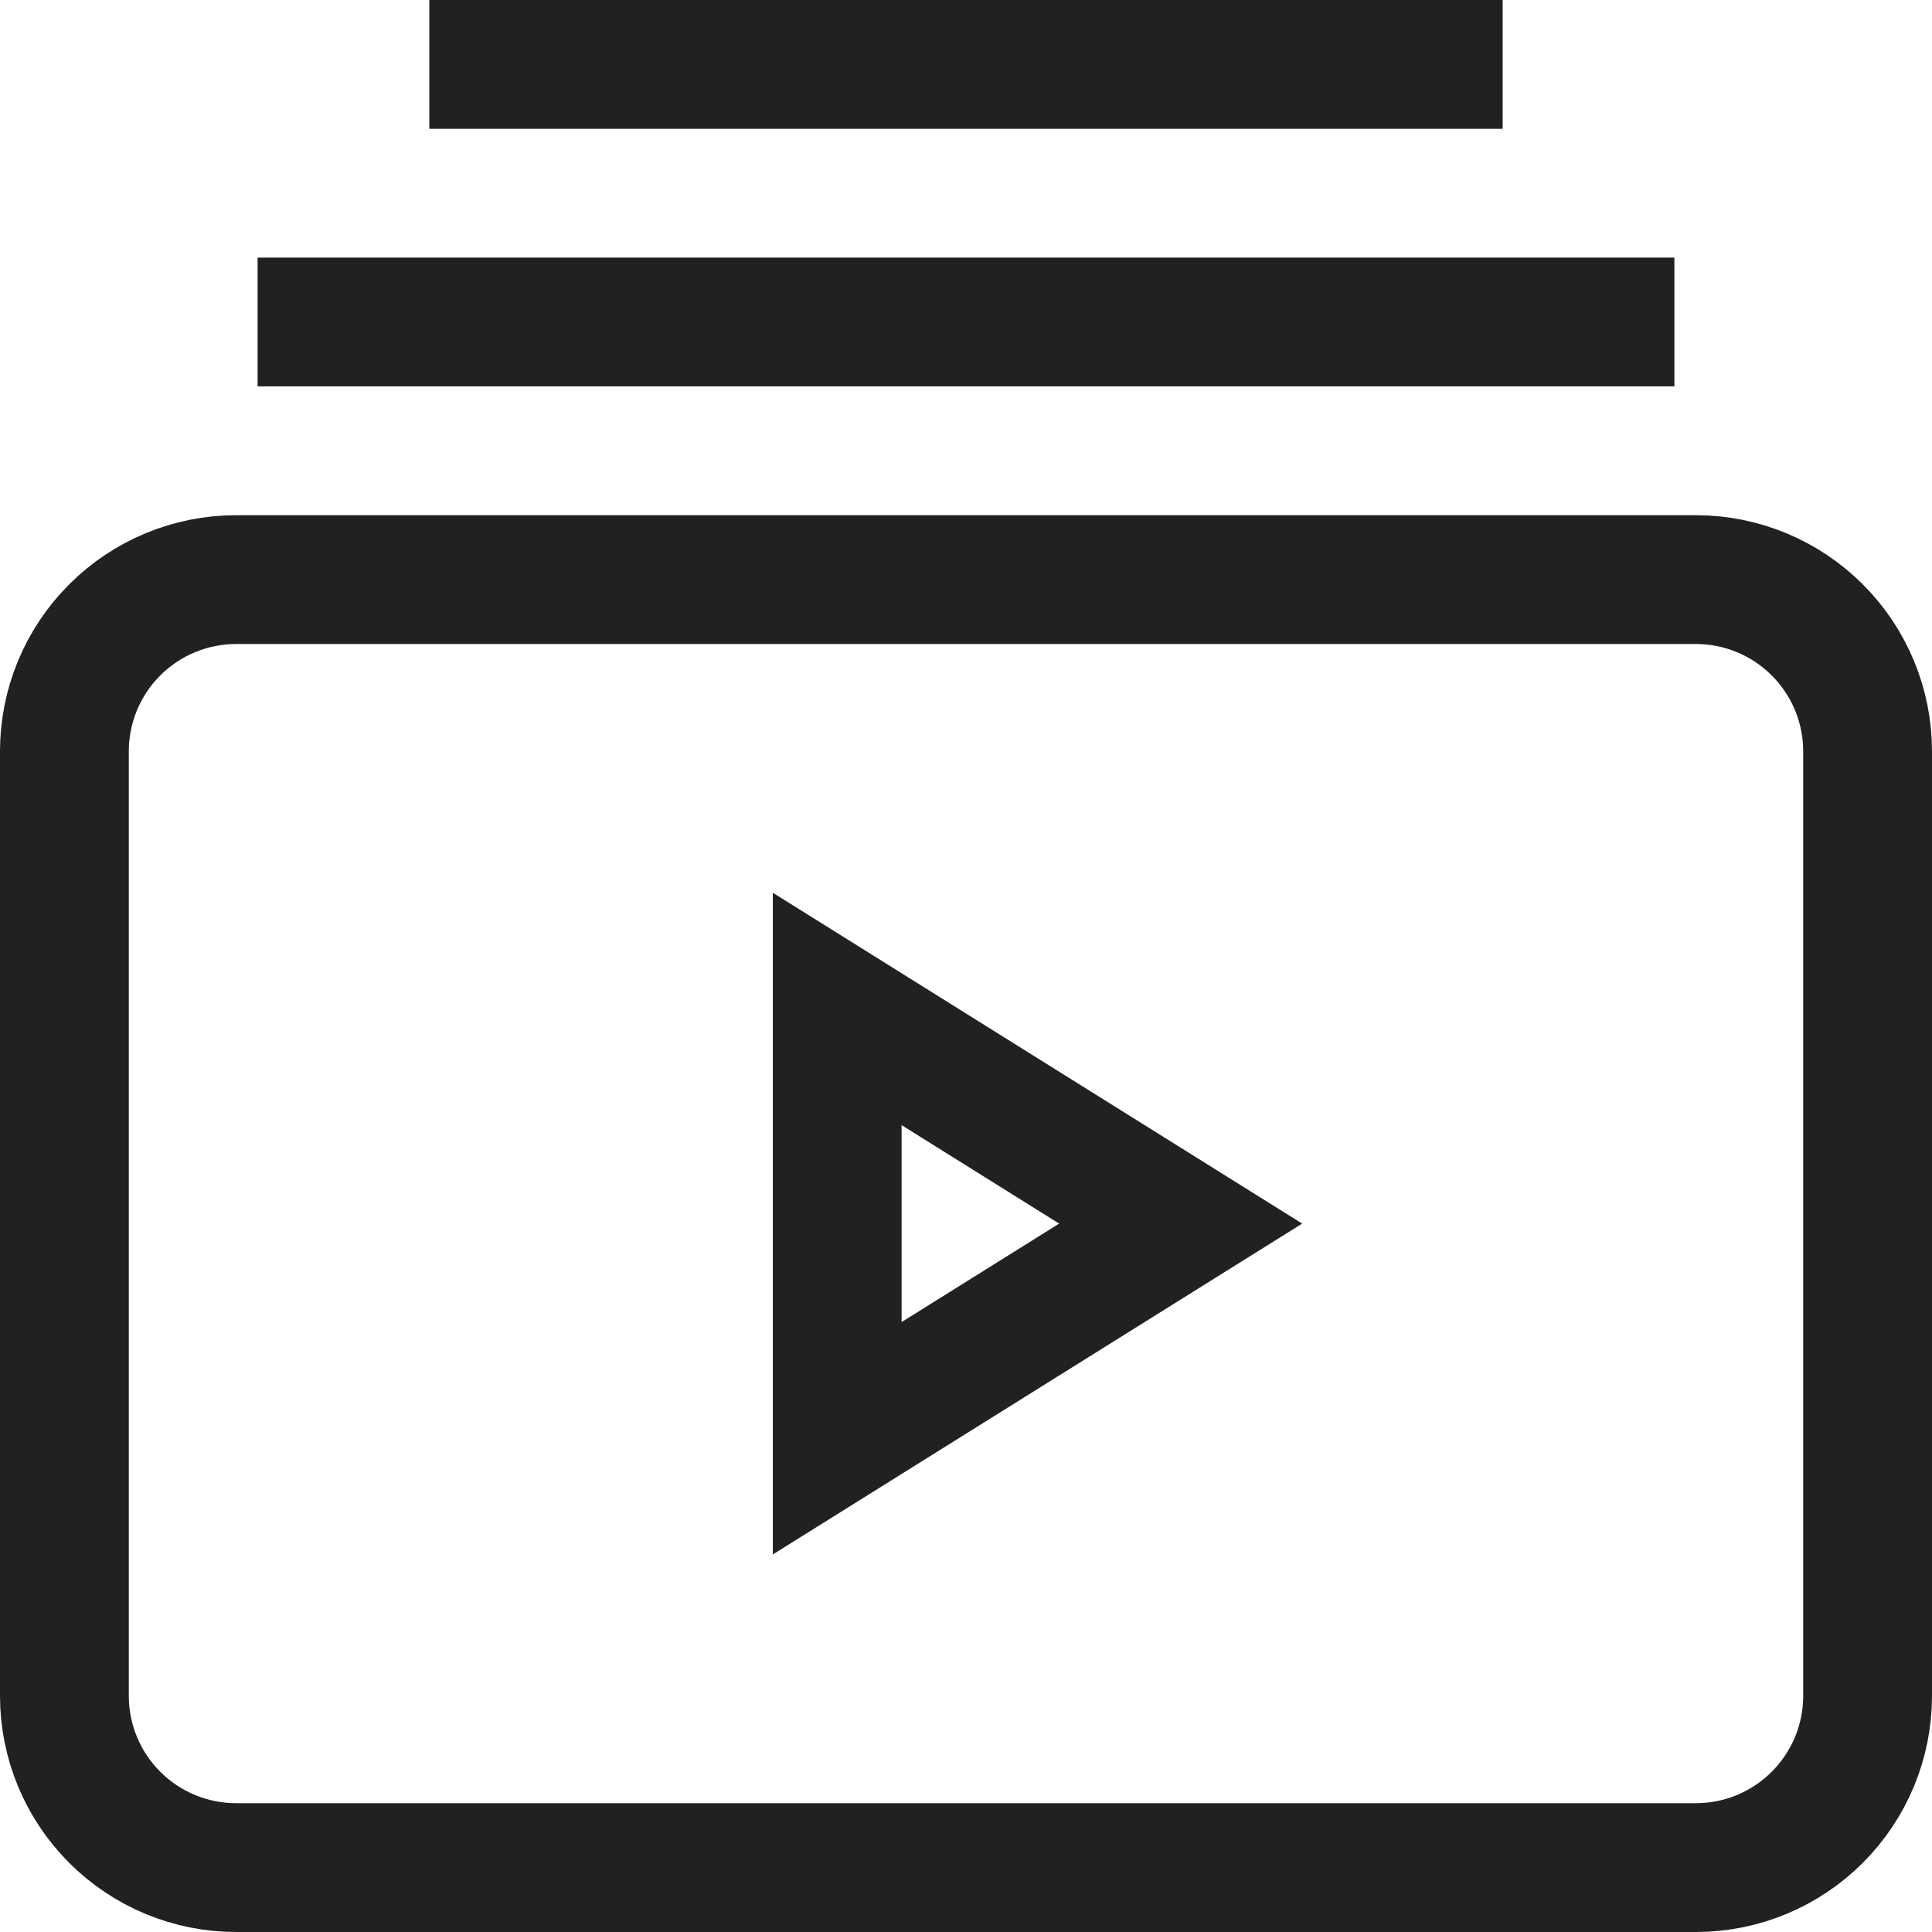
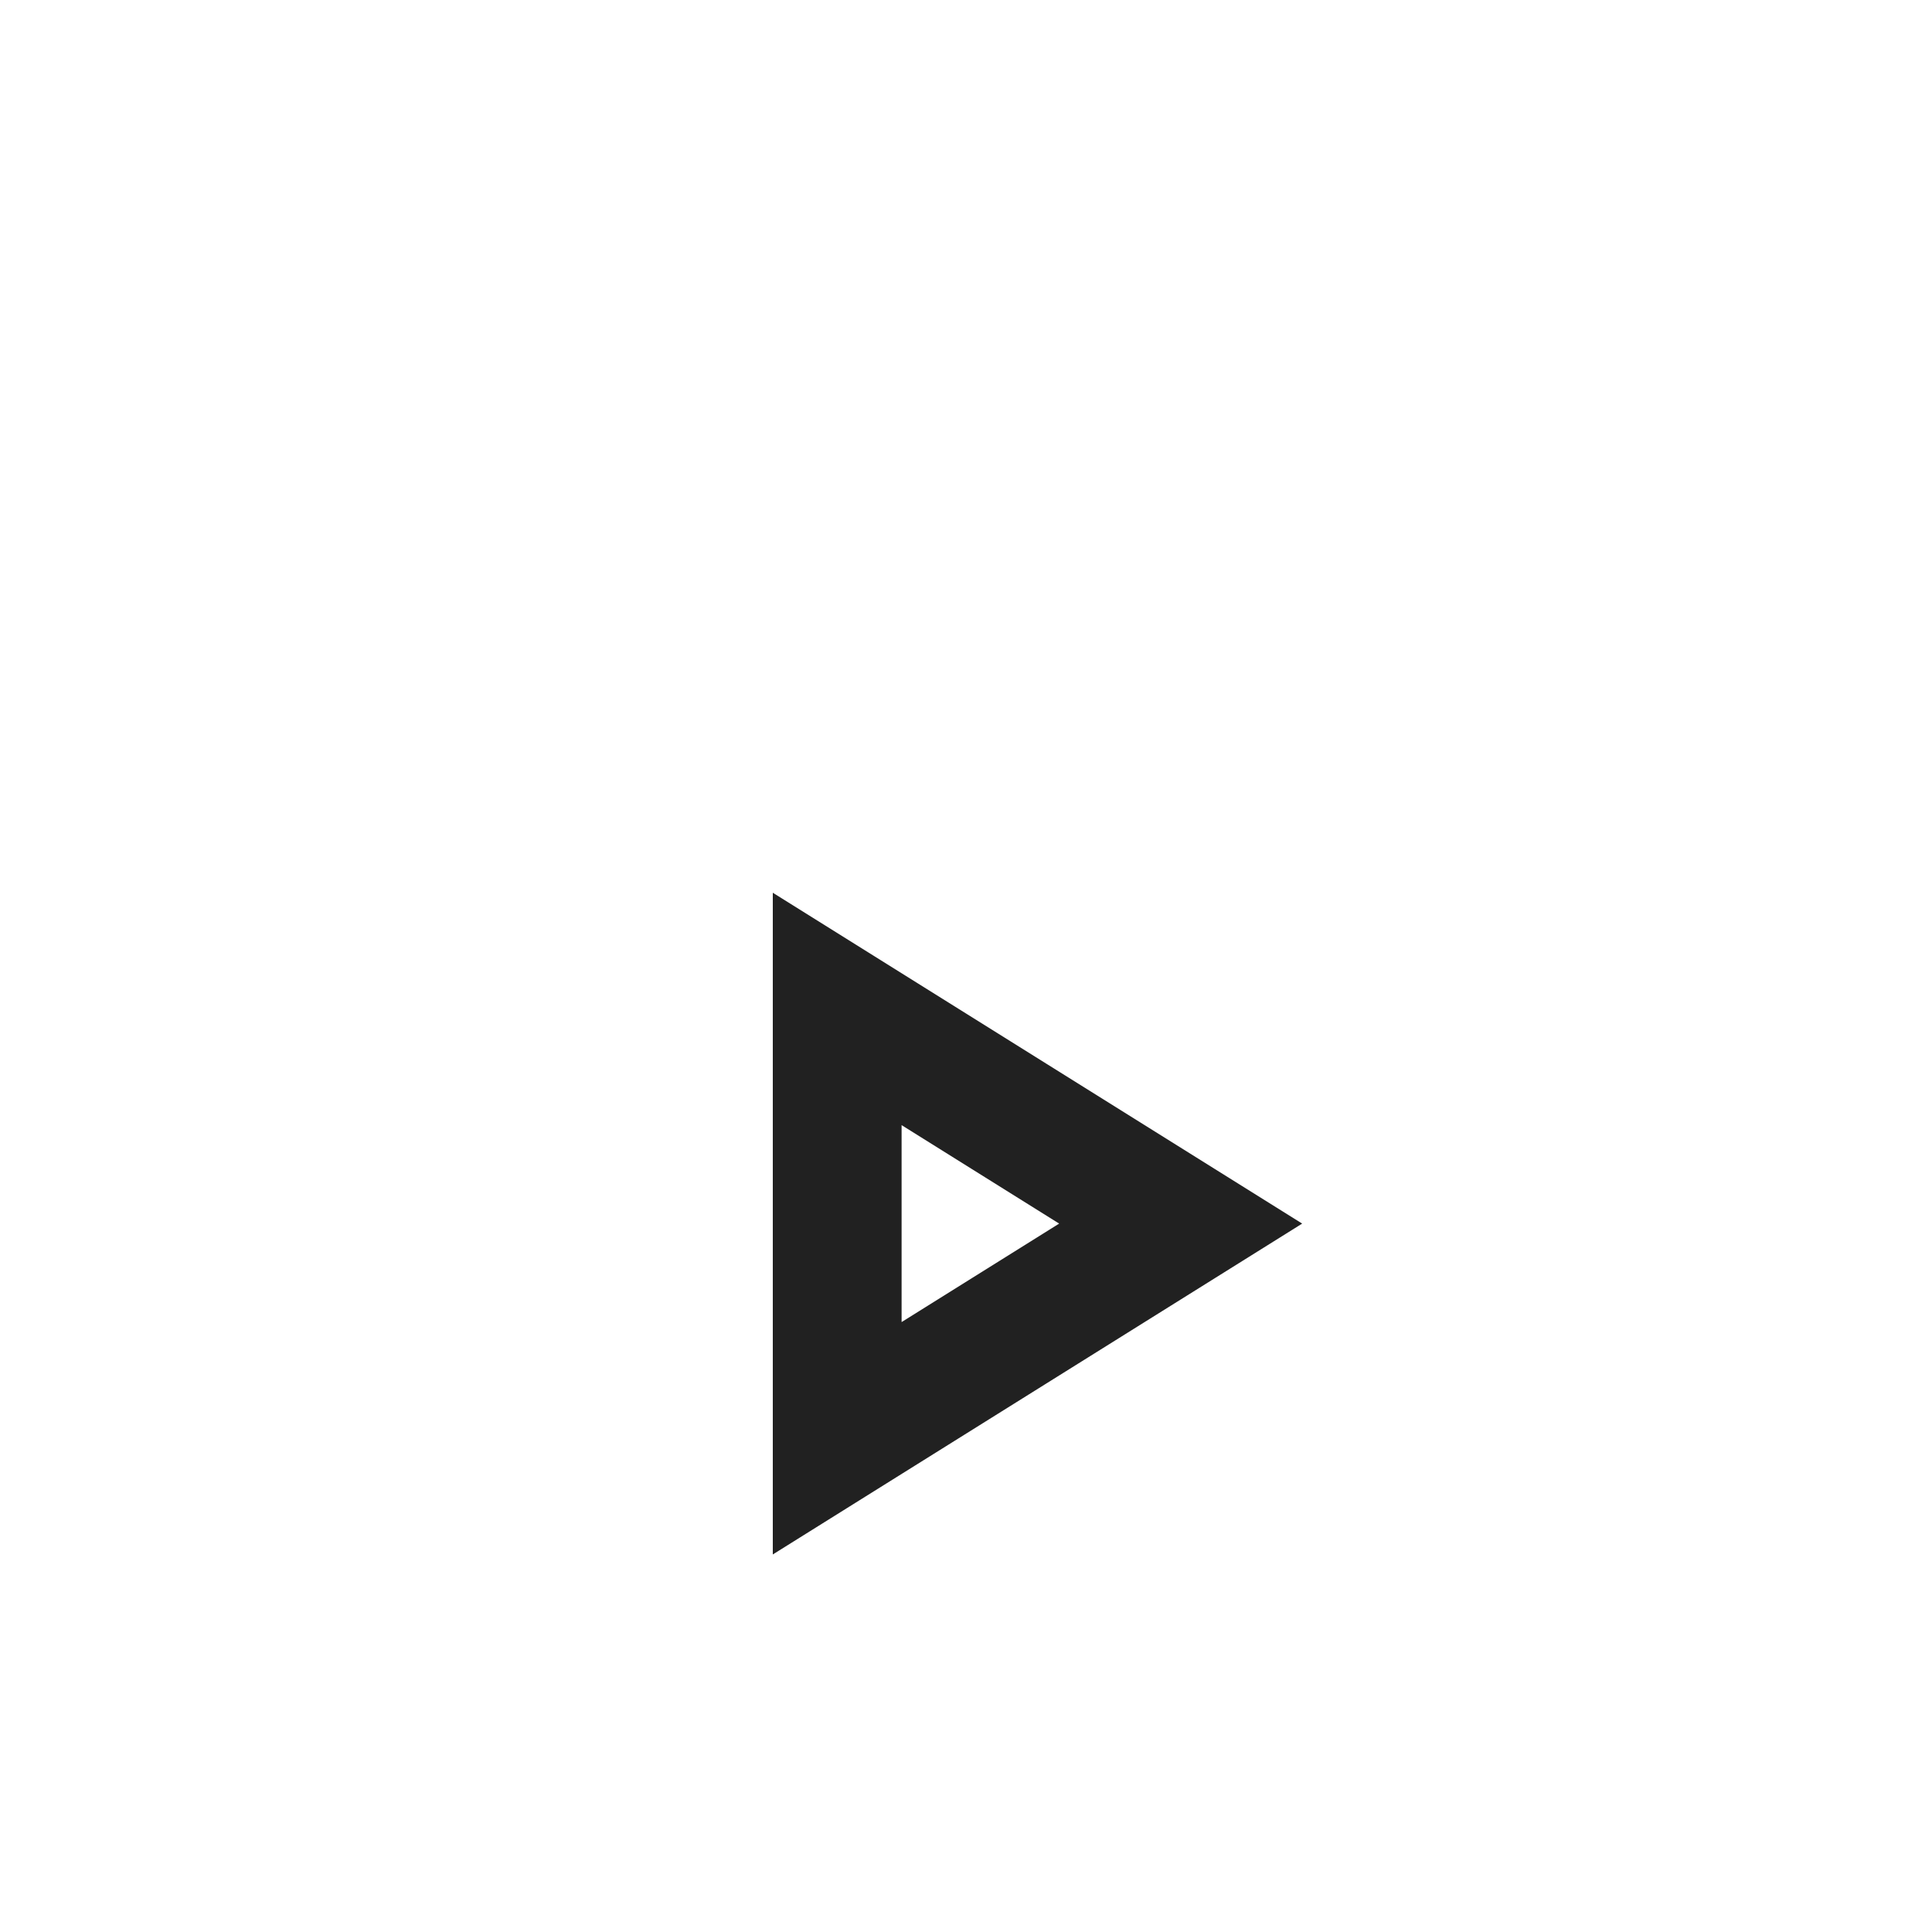
<svg xmlns="http://www.w3.org/2000/svg" width="45" height="45" viewBox="0 0 45 45" fill="none">
-   <path d="M5.5 13.5H39.5C40.561 13.5 41.578 13.921 42.328 14.672C43.079 15.422 43.5 16.439 43.5 17.5V39.5C43.5 40.561 43.079 41.578 42.328 42.328C41.578 43.079 40.561 43.5 39.5 43.5H5.5C4.439 43.5 3.422 43.079 2.672 42.328C1.921 41.578 1.5 40.561 1.5 39.5V17.5C1.5 16.439 1.921 15.422 2.672 14.672C3.422 13.921 4.439 13.5 5.5 13.5V13.5Z" stroke="#212121" stroke-width="3" stroke-miterlimit="10" stroke-linecap="square" />
  <path d="M19.5 23.5L27.5 28.5L19.5 33.5V23.5Z" stroke="#212121" stroke-width="3" stroke-miterlimit="10" stroke-linecap="square" />
-   <path d="M37.5 7.5H7.5" stroke="#212121" stroke-width="3" stroke-miterlimit="10" stroke-linecap="square" />
-   <path d="M33.5 1.5H11.5" stroke="#212121" stroke-width="3" stroke-miterlimit="10" stroke-linecap="square" />
</svg>